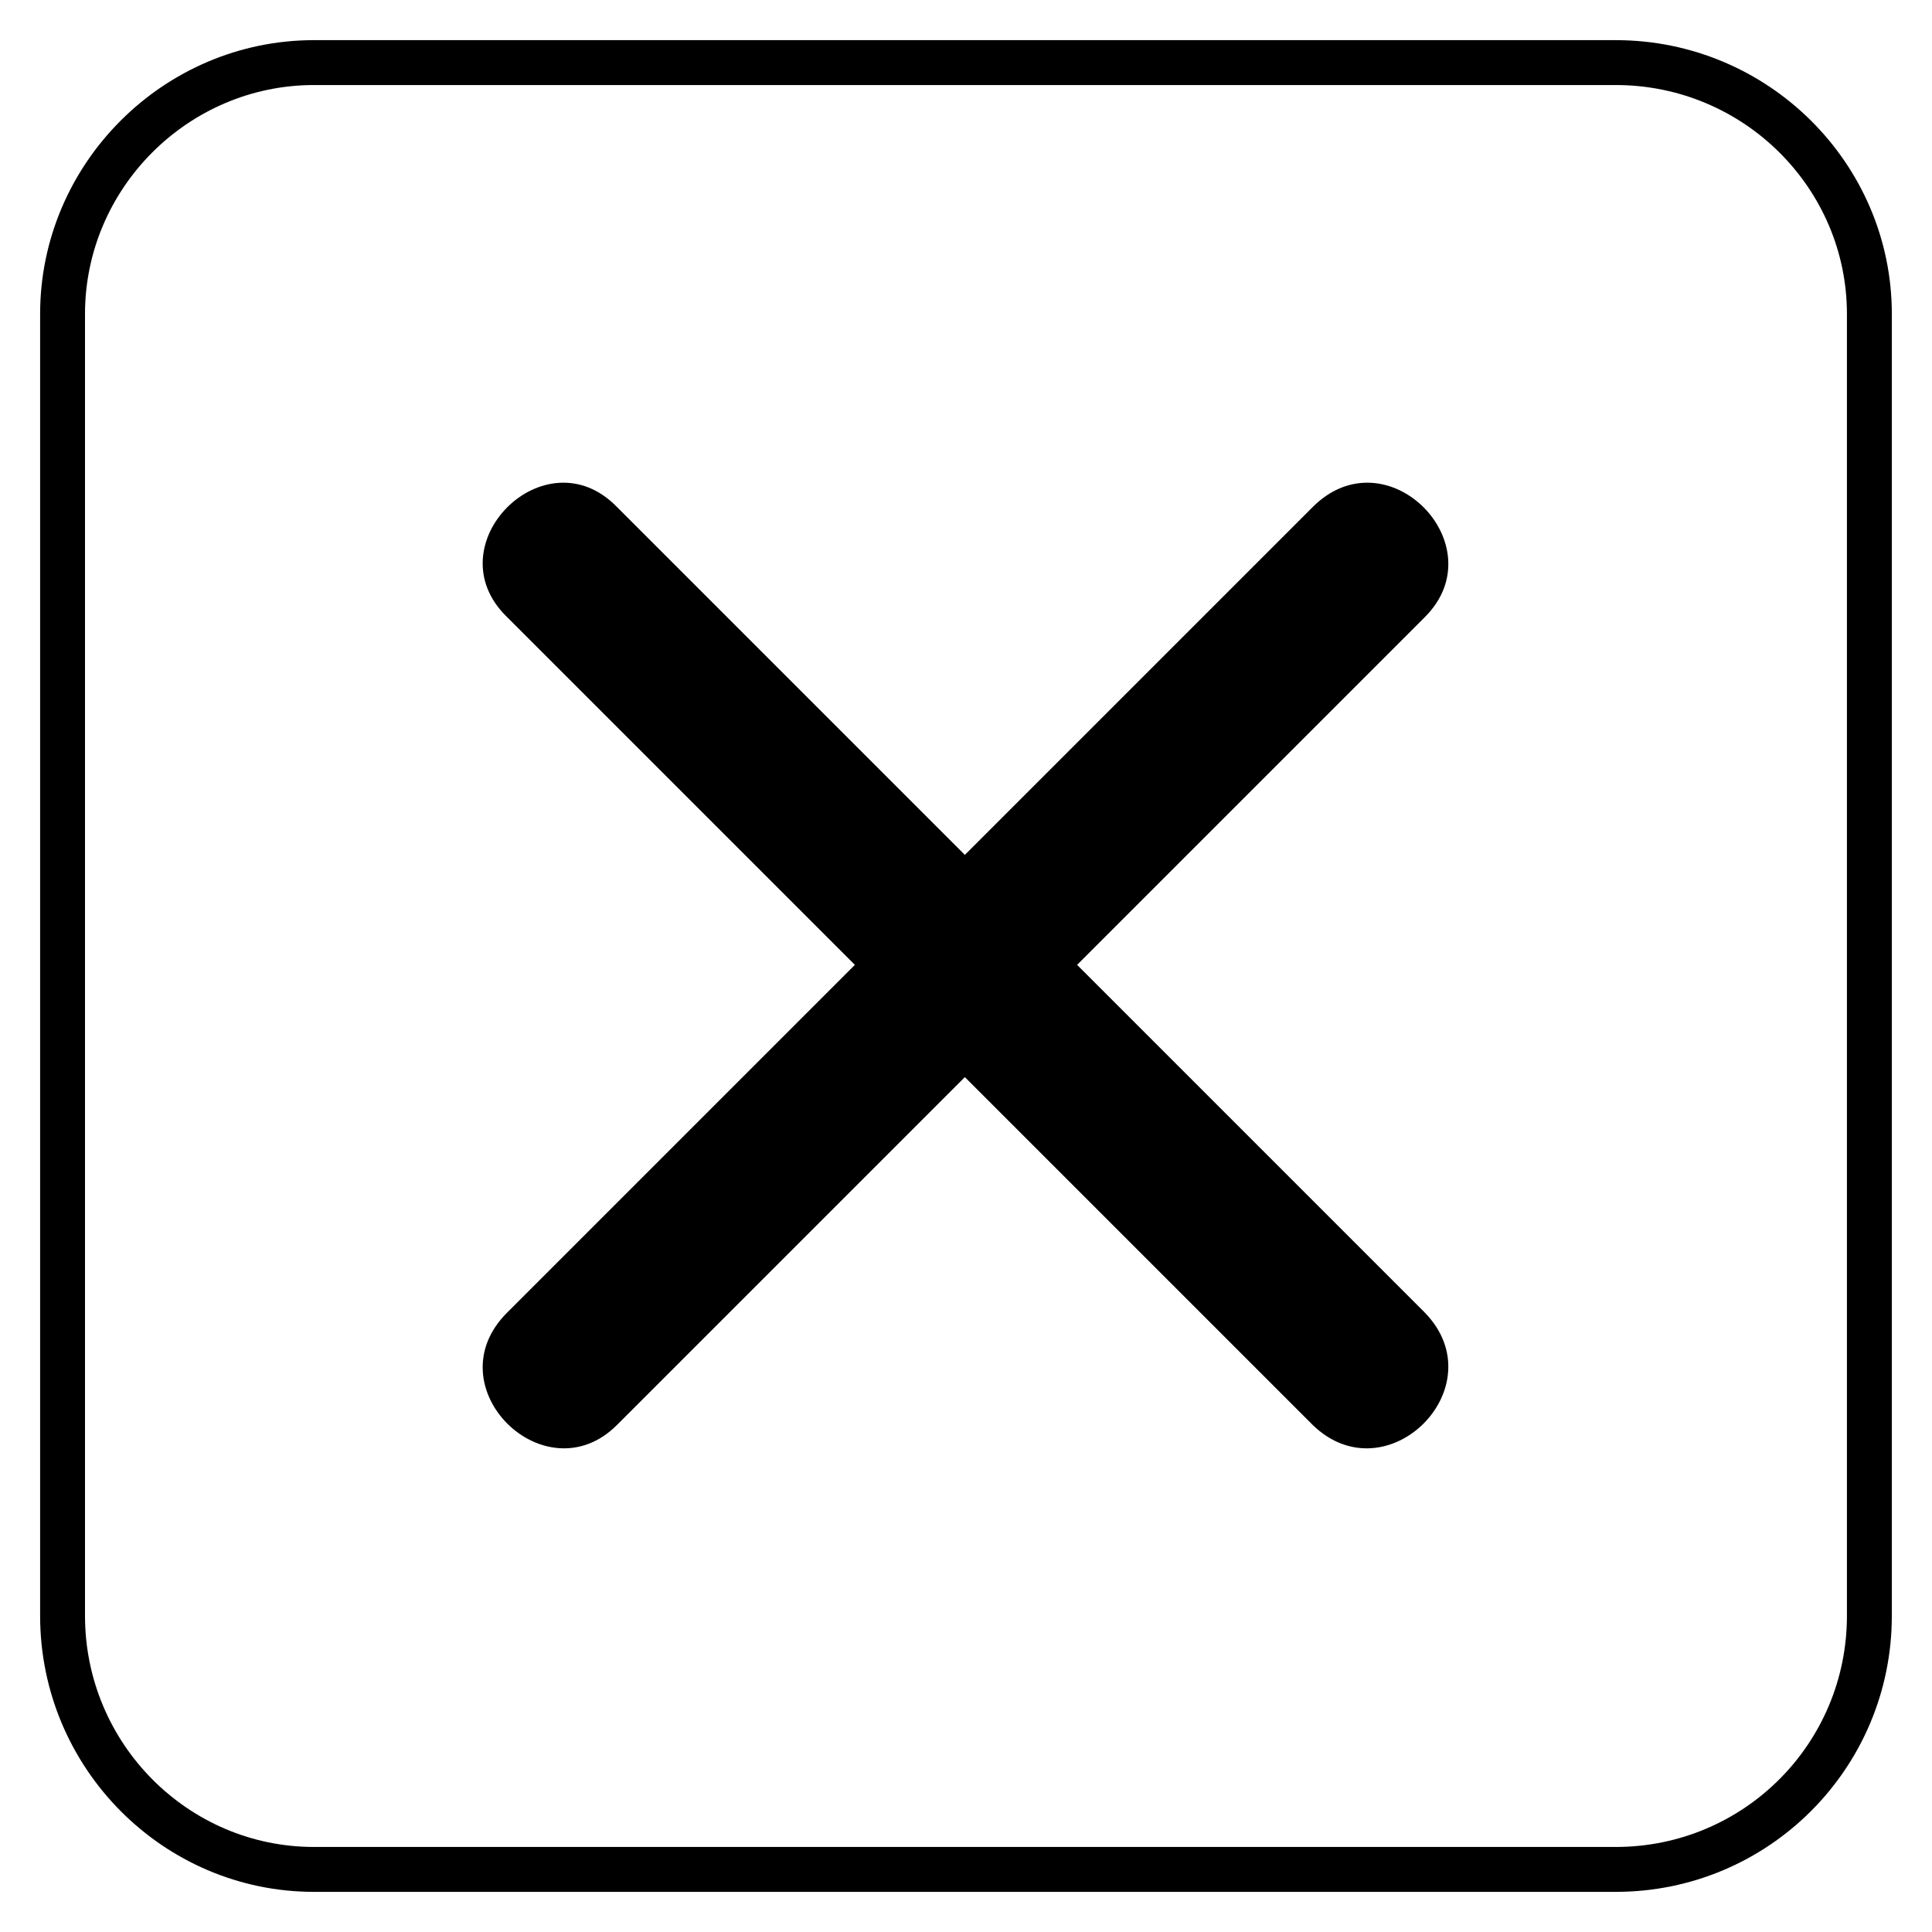
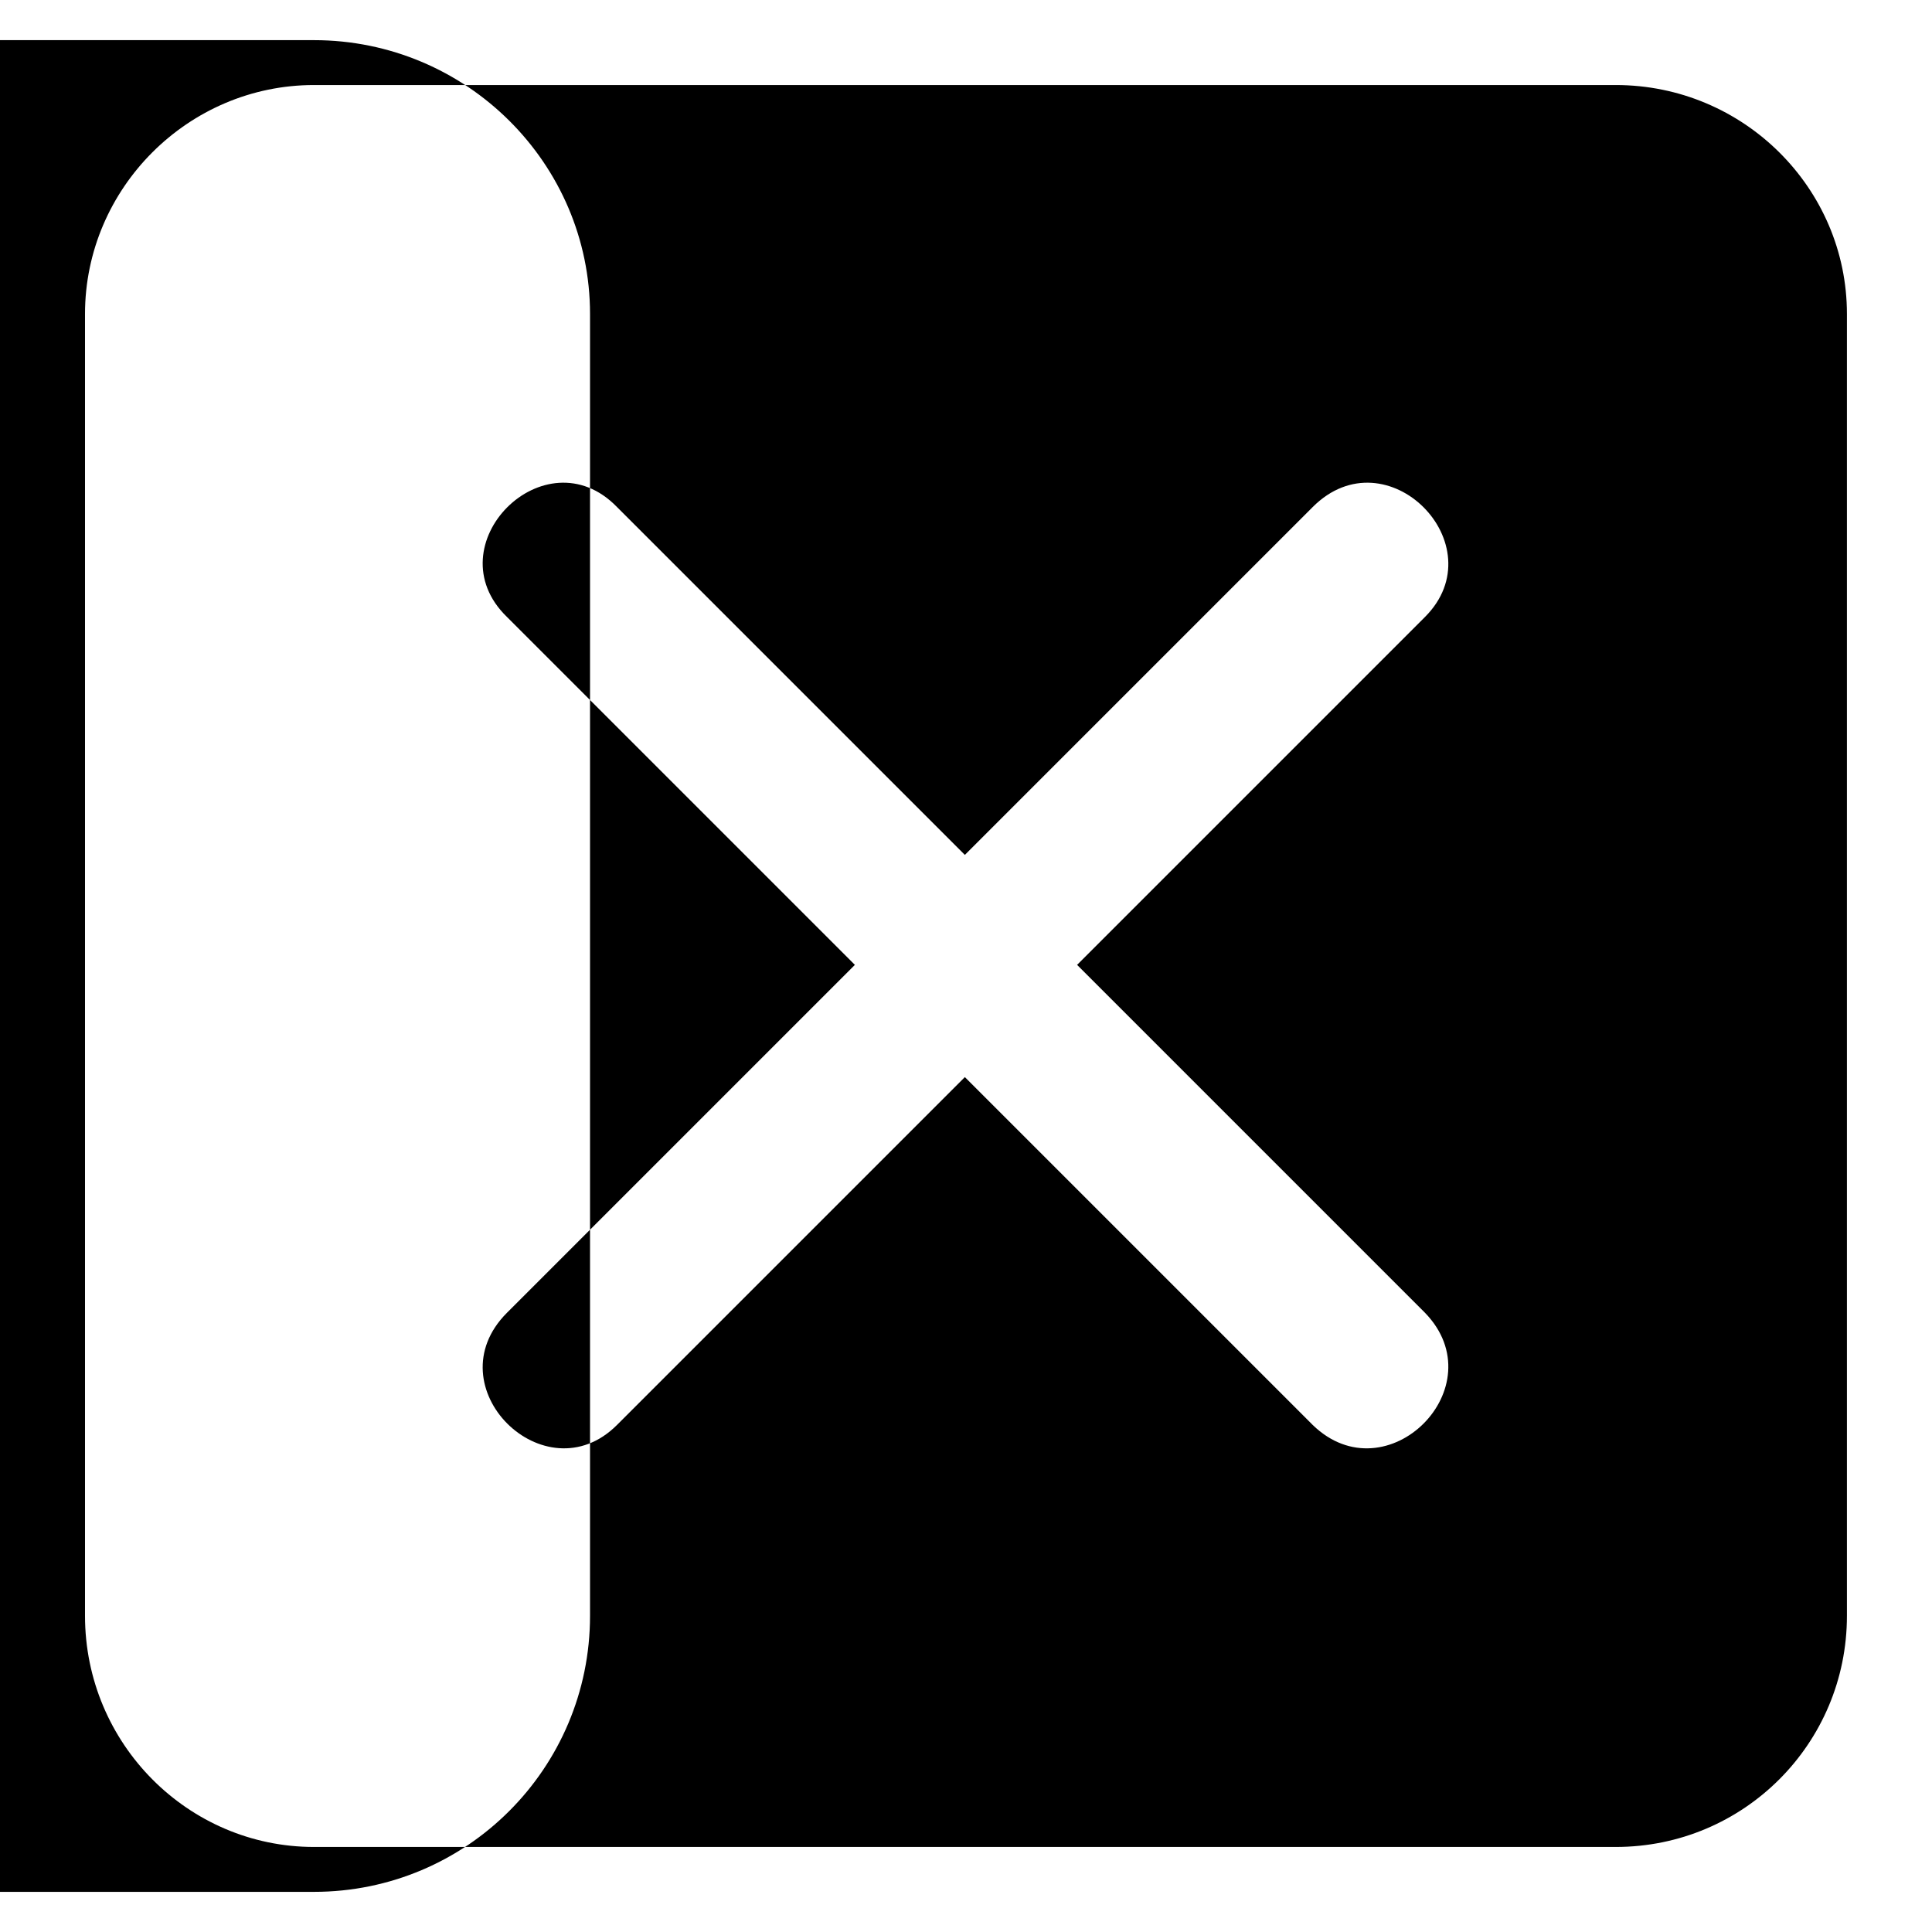
<svg xmlns="http://www.w3.org/2000/svg" fill="#000000" width="800px" height="800px" version="1.1" viewBox="144 144 512 512">
-   <path d="m307.5 278.36c-19.035-19.629-48.773 10.113-29.145 29.145l92.195 92.195-92.195 92.195c-19.629 19.629 10.113 48.773 29.145 29.742l92.195-92.195 92.195 92.195c19.629 19.035 48.773-10.113 29.742-29.742l-92.195-92.195 92.195-92.195c19.035-19.035-10.113-48.773-29.742-29.145l-92.195 92.195zm-80.301-123.72h344.99c40.449 0 73.164 32.715 73.164 72.566v344.99c0 40.449-32.715 73.164-73.164 73.164h-344.99c-39.852 0-72.566-32.715-72.566-73.164v-344.99c0-39.852 32.715-72.566 72.566-72.566zm344.99 11.895h-344.99c-33.309 0-60.672 27.363-60.672 60.672v344.99c0 33.906 27.363 61.266 60.672 61.266h344.99c33.906 0 61.266-27.363 61.266-61.266v-344.99c0-33.309-27.363-60.672-61.266-60.672z" fill-rule="evenodd" />
+   <path d="m307.5 278.36c-19.035-19.629-48.773 10.113-29.145 29.145l92.195 92.195-92.195 92.195c-19.629 19.629 10.113 48.773 29.145 29.742l92.195-92.195 92.195 92.195c19.629 19.035 48.773-10.113 29.742-29.742l-92.195-92.195 92.195-92.195c19.035-19.035-10.113-48.773-29.742-29.145l-92.195 92.195zm-80.301-123.72c40.449 0 73.164 32.715 73.164 72.566v344.99c0 40.449-32.715 73.164-73.164 73.164h-344.99c-39.852 0-72.566-32.715-72.566-73.164v-344.99c0-39.852 32.715-72.566 72.566-72.566zm344.99 11.895h-344.99c-33.309 0-60.672 27.363-60.672 60.672v344.99c0 33.906 27.363 61.266 60.672 61.266h344.99c33.906 0 61.266-27.363 61.266-61.266v-344.99c0-33.309-27.363-60.672-61.266-60.672z" fill-rule="evenodd" />
</svg>